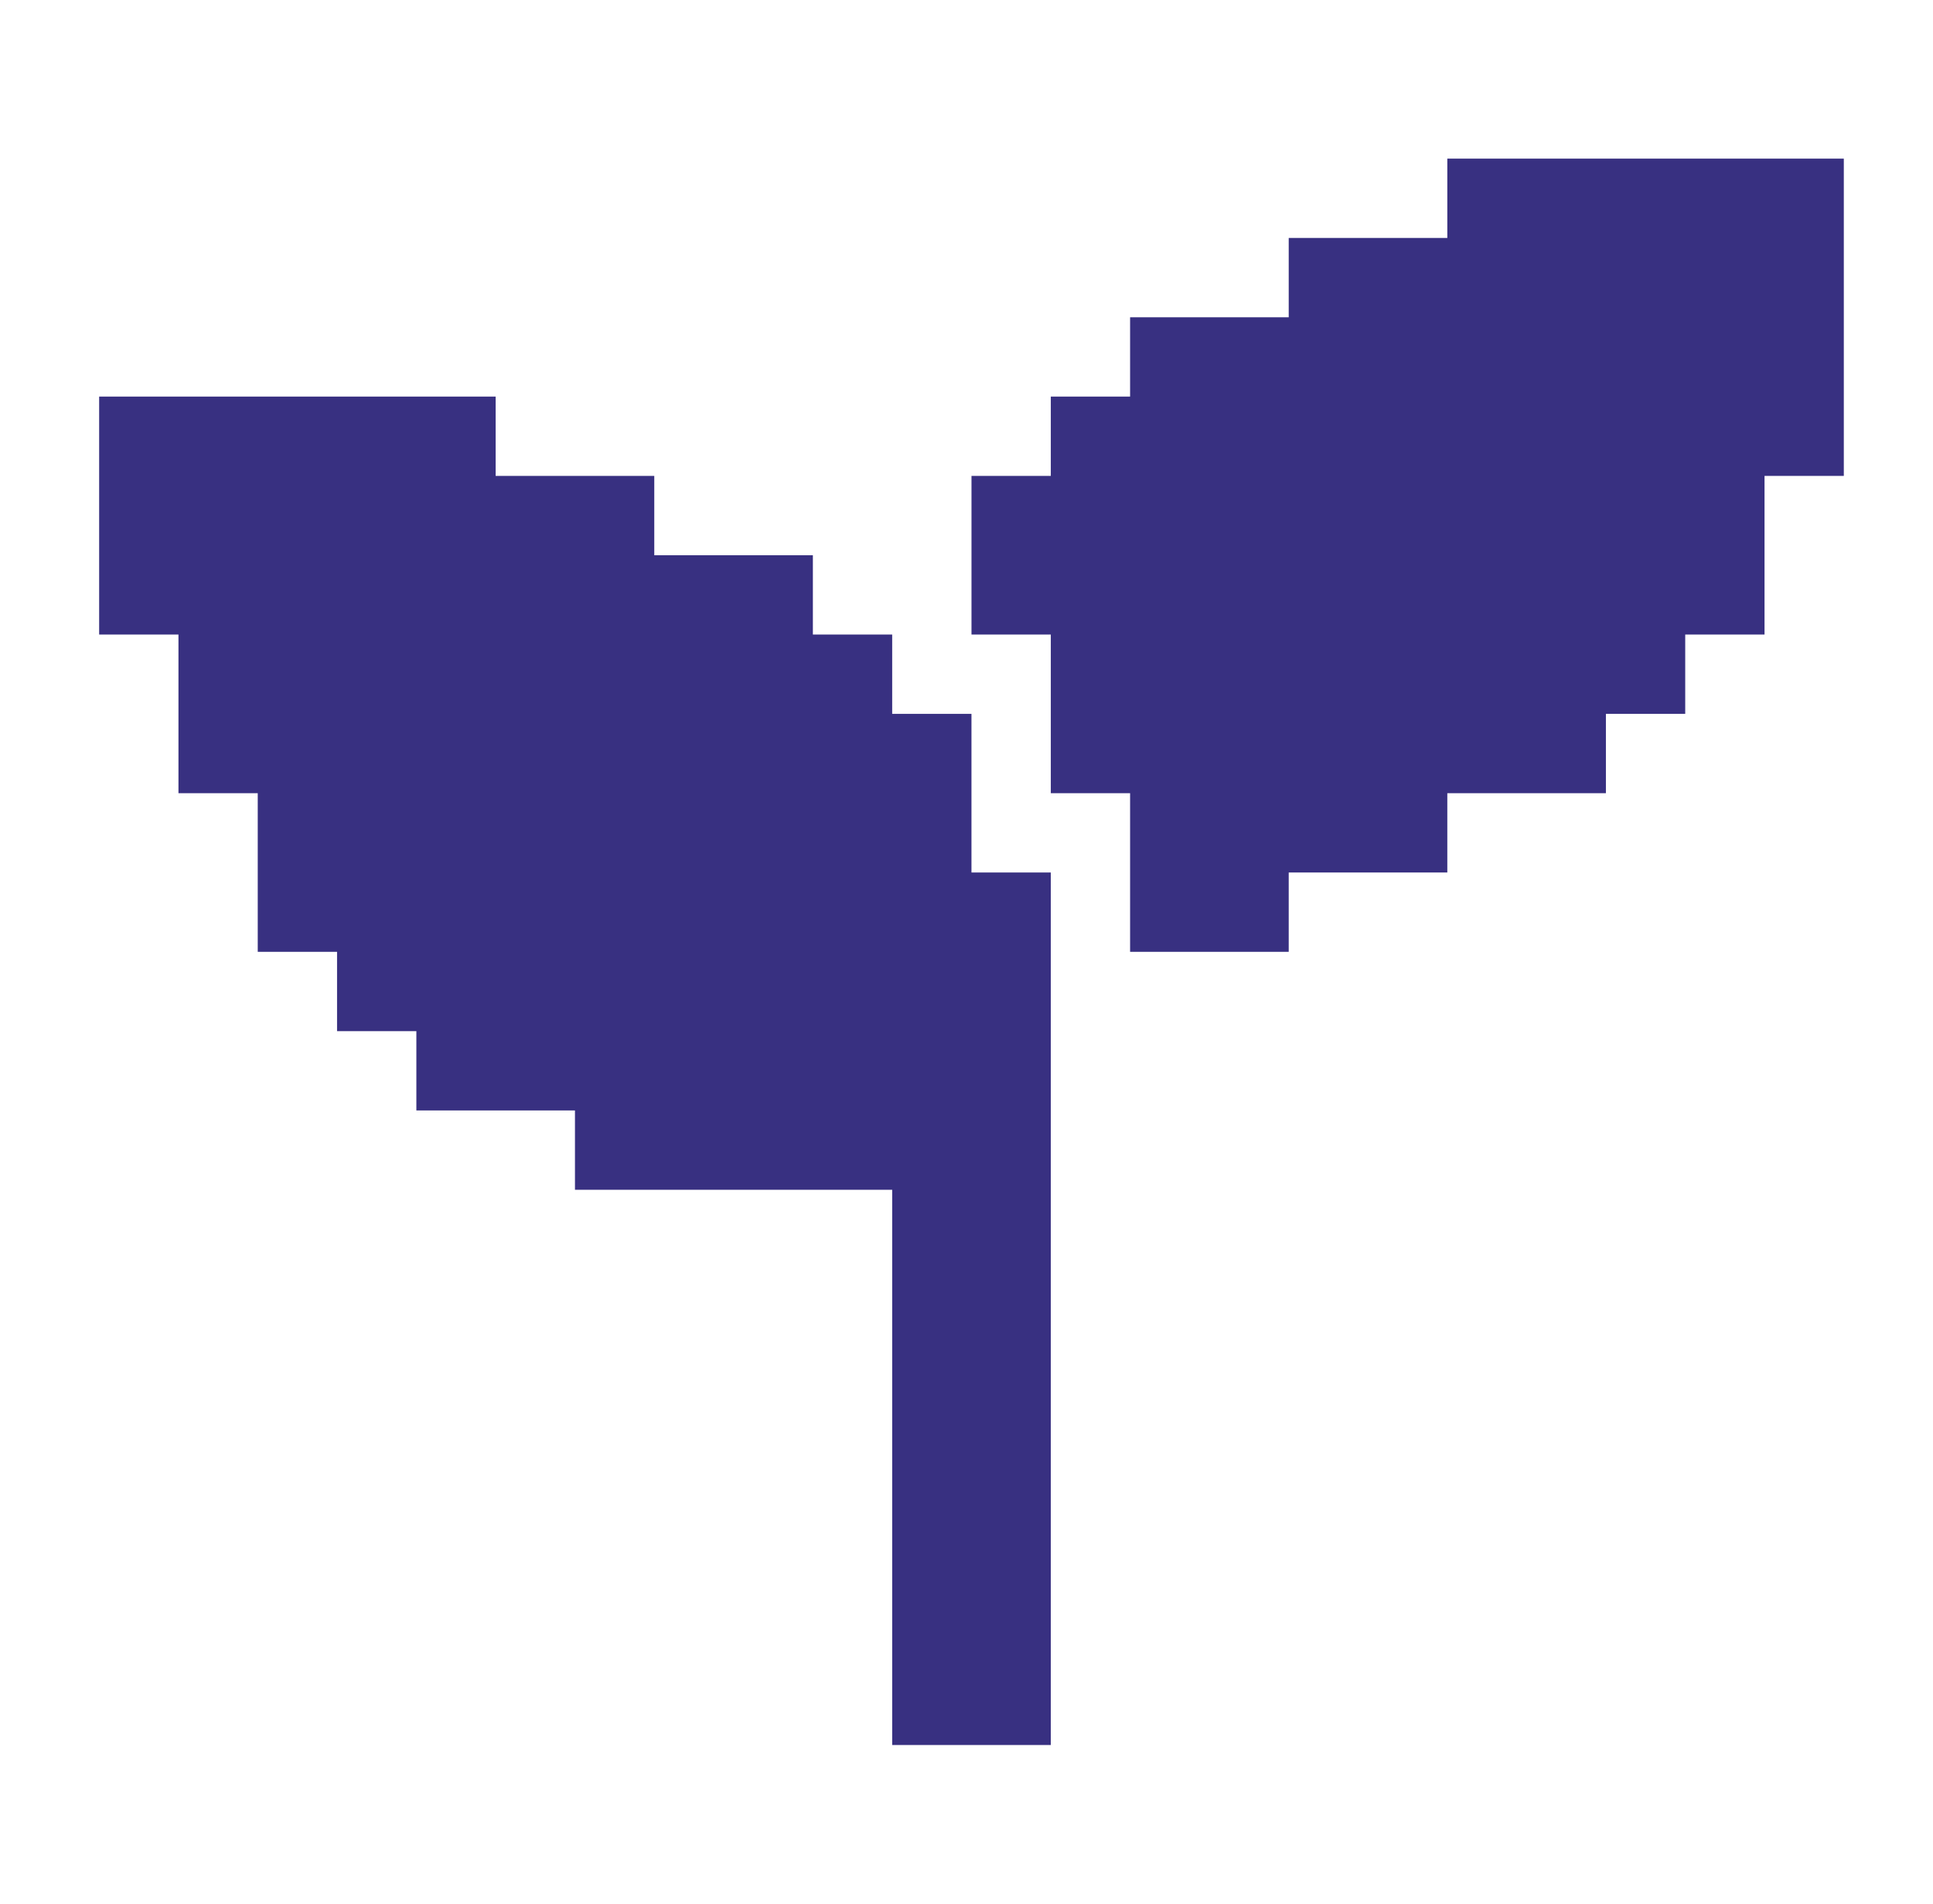
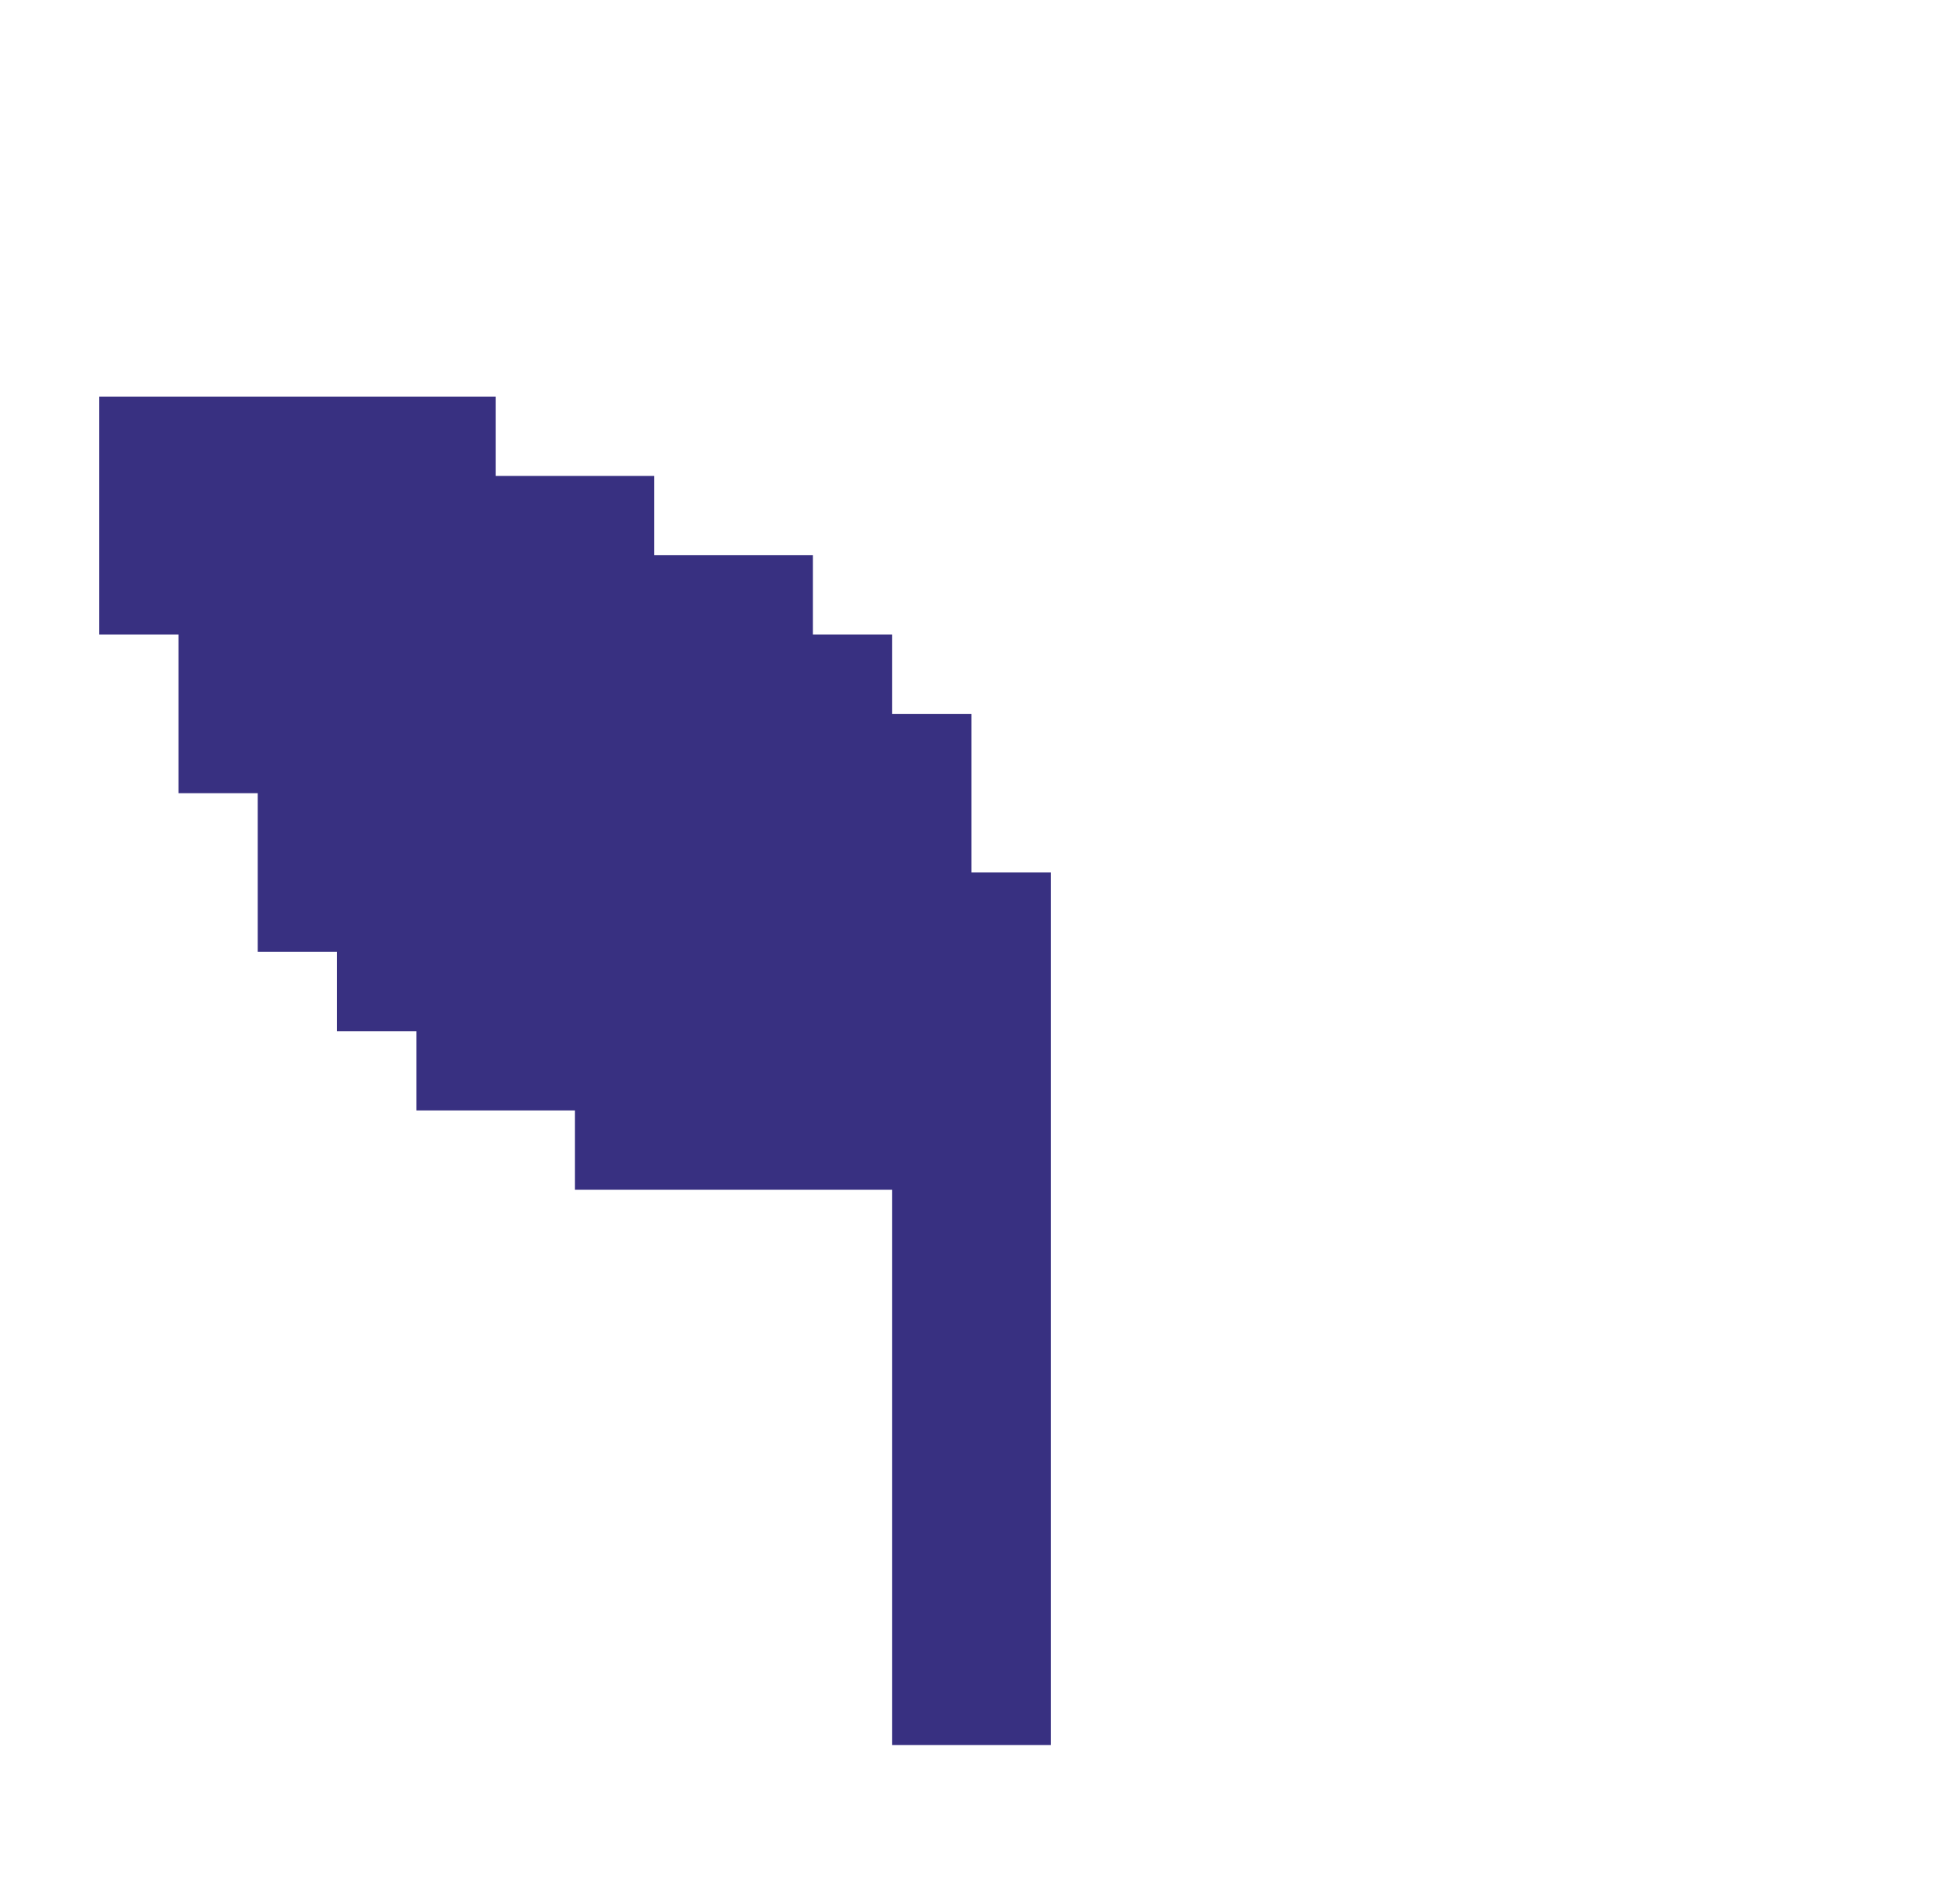
<svg xmlns="http://www.w3.org/2000/svg" width="65" height="64" viewBox="0 0 65 64" fill="none">
  <path d="M32.667 29.333H35.334V58.667H30.001V40H19.334V37.333H14.001V34.667H11.334V32H8.667V26.667H6.001V21.333H3.334V13.333H16.667V16H22.001V18.667H27.334V21.333H30.001V24H32.667V29.333Z" fill="#383081" />
-   <path d="M62.001 5.333V16H59.335V21.333H56.668V24H54.001V26.667H48.668V29.333H43.335V32H38.001V26.667H35.335V21.333H32.668V16H35.335V13.333H38.001V10.667H43.335V8H48.668V5.333H62.001Z" fill="#383081" />
</svg>